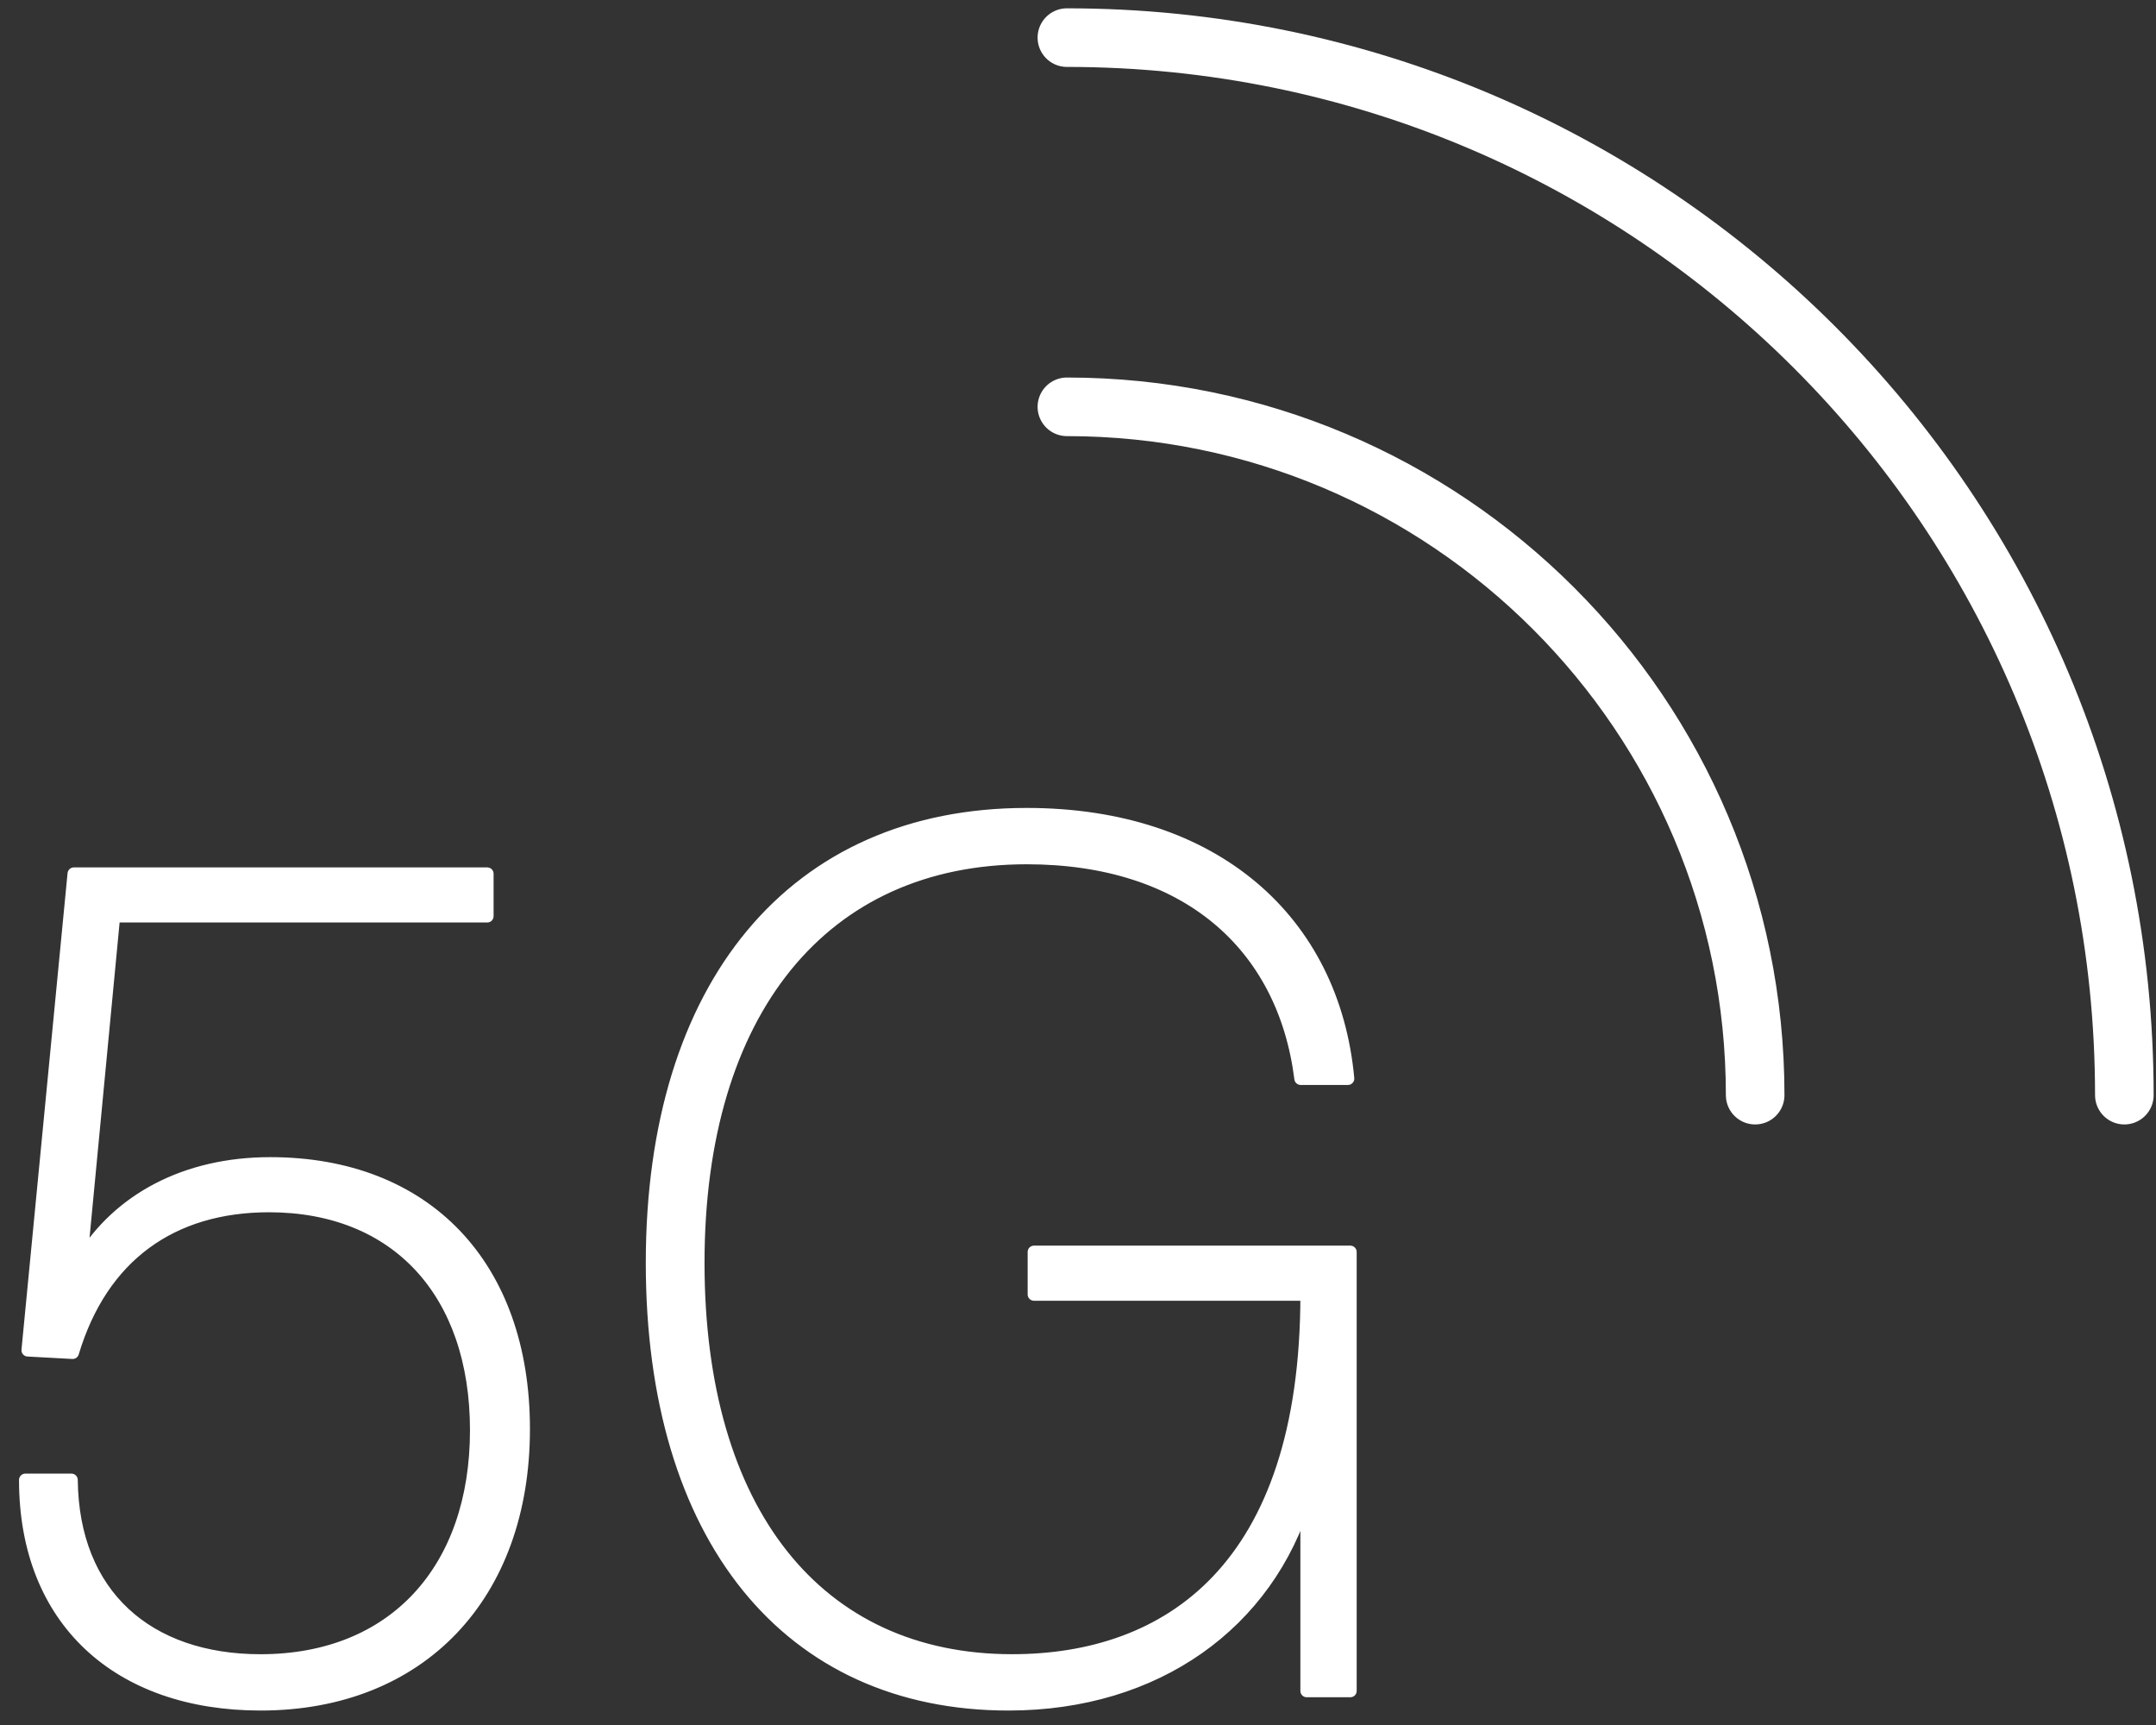
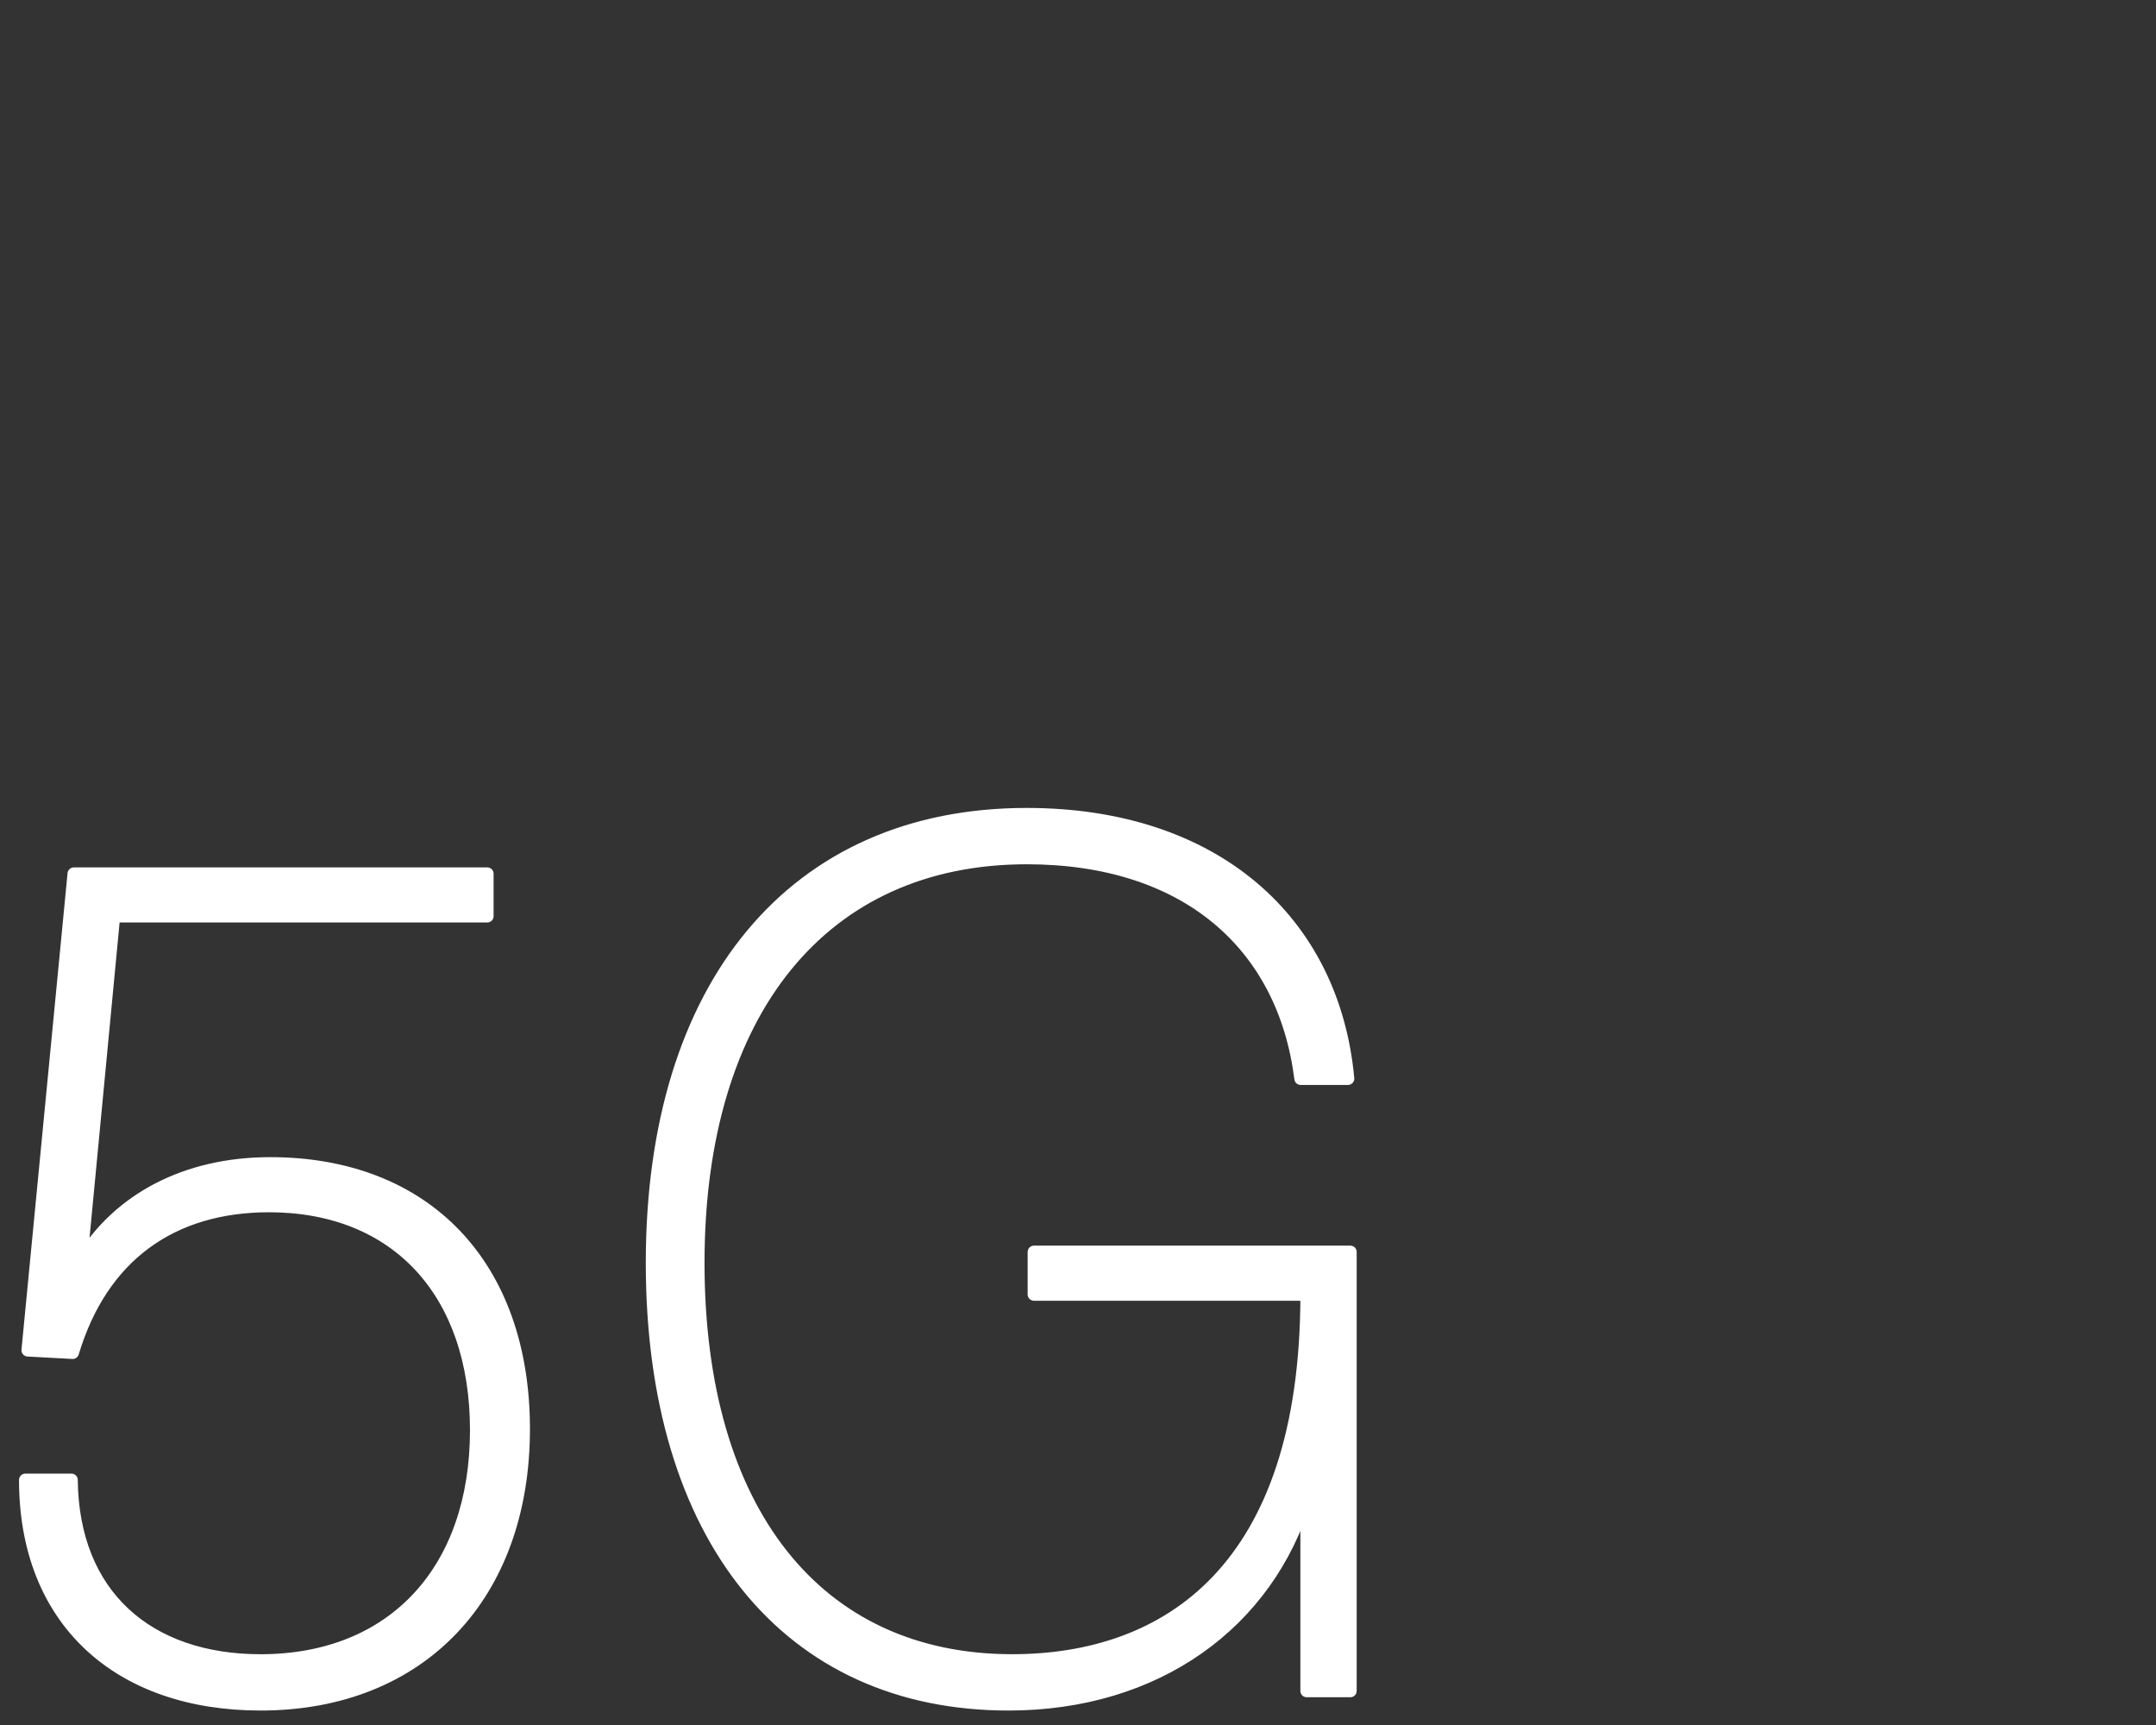
<svg xmlns="http://www.w3.org/2000/svg" width="85" height="68" viewBox="0 0 85 68">
  <rect x="0" y="0" width="85" height="68" fill="#333333" stroke="none" />
  <g fill="none" fill-rule="evenodd" stroke-linejoin="round">
    <g stroke="#FFF">
      <g>
        <path fill="#FFF" fill-rule="nonzero" stroke-width=".5" d="M9.272 66.18c6.309 0 10.371-4.3 10.371-10.848 0-6.452-3.871-10.467-9.989-10.467-3.345 0-5.974 1.434-7.408 3.776h-.048l1.29-13.526H18.21v-1.672H1.912L.096 52.225l1.768.096c1.147-3.824 3.919-5.783 7.742-5.783 5.019 0 8.173 3.393 8.173 8.842 0 5.496-3.25 9.08-8.507 9.08-4.445 0-7.408-2.58-7.456-7.12H0c0 5.543 3.68 8.84 9.272 8.84zm29.488 0c5.831 0 10.228-3.201 11.71-8.124h.047v7.6h1.72V48.353H39.765v1.673h10.753c0 10.849-5.496 14.433-11.613 14.433-7.695 0-12.379-5.878-12.379-15.676 0-9.94 4.923-15.963 12.952-15.963 6.261 0 10.132 3.394 10.801 8.699h1.864c-.573-6.213-5.257-10.42-12.665-10.42-9.176 0-14.768 6.74-14.768 17.684 0 10.801 5.353 17.397 14.051 17.397z" transform="translate(-783 -1586) translate(784 1587)" />
        <g stroke-linecap="round" stroke-width="2.31">
-           <path d="M.482 15.037c14.986 0 27.135 12.15 27.135 27.134M.482.483c23.025 0 41.69 18.665 41.69 41.688" transform="translate(-783 -1586) translate(784 1587) translate(40.58)" />
-         </g>
+           </g>
      </g>
    </g>
  </g>
</svg>